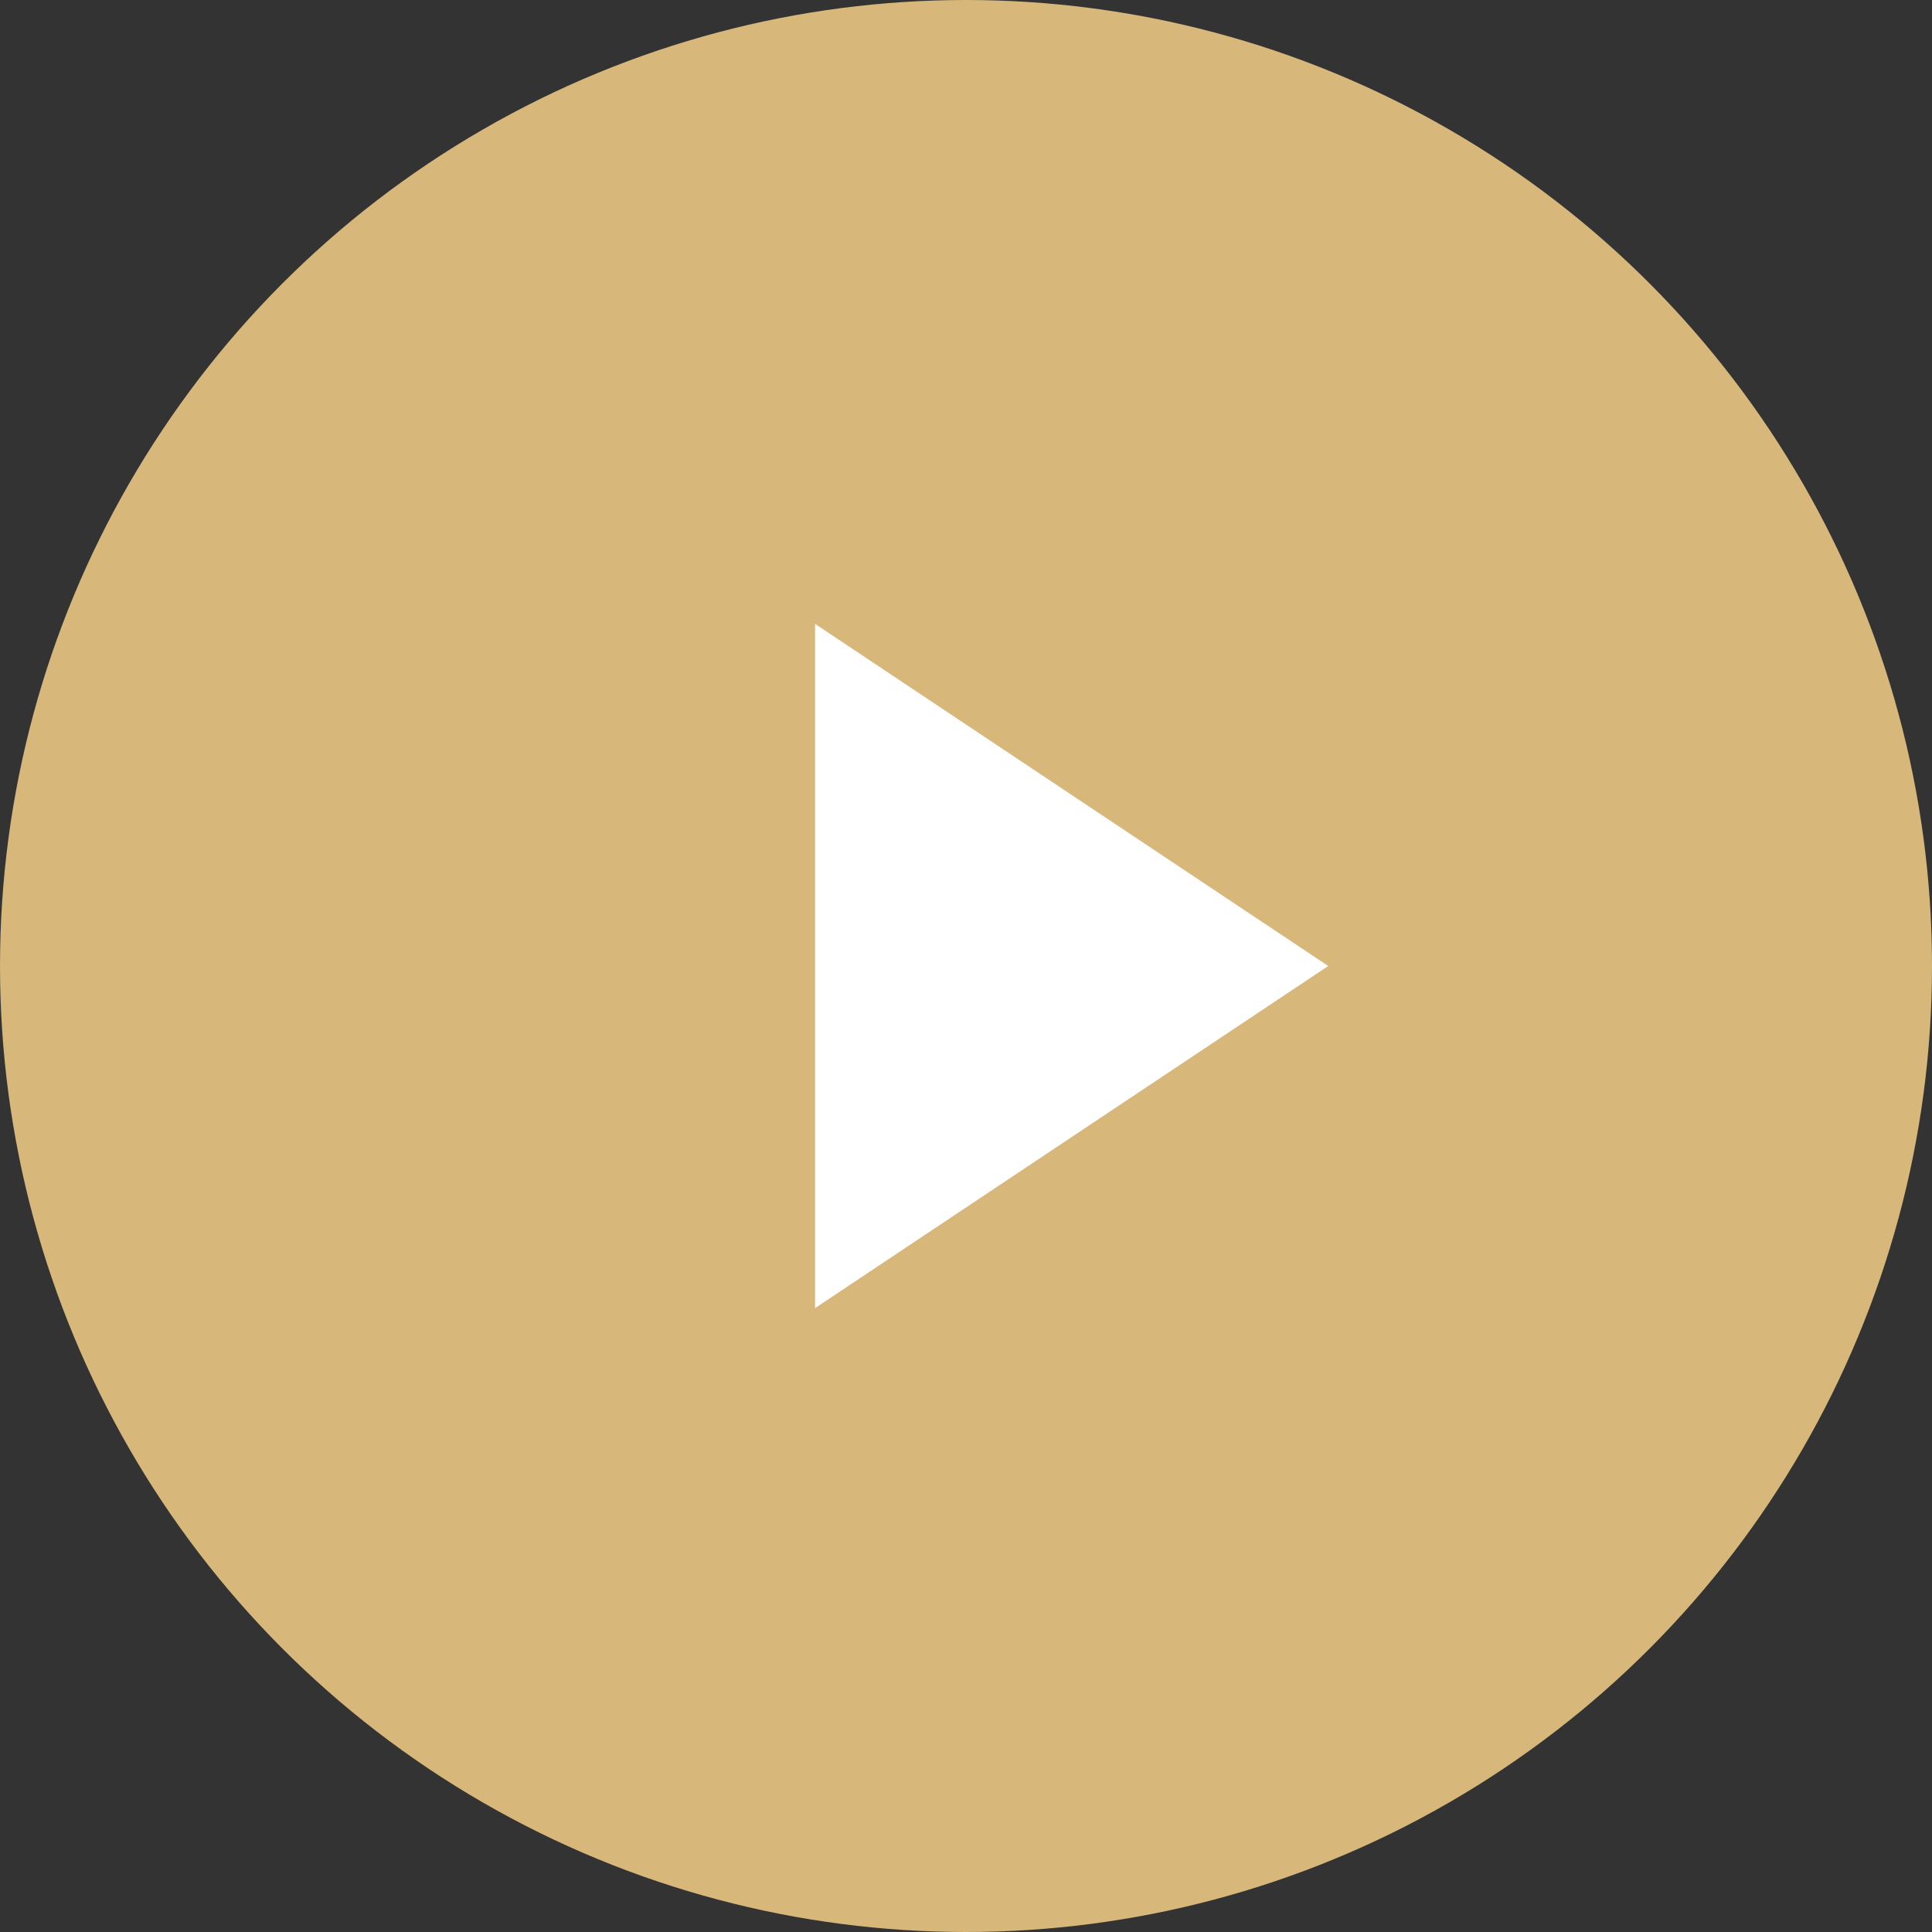
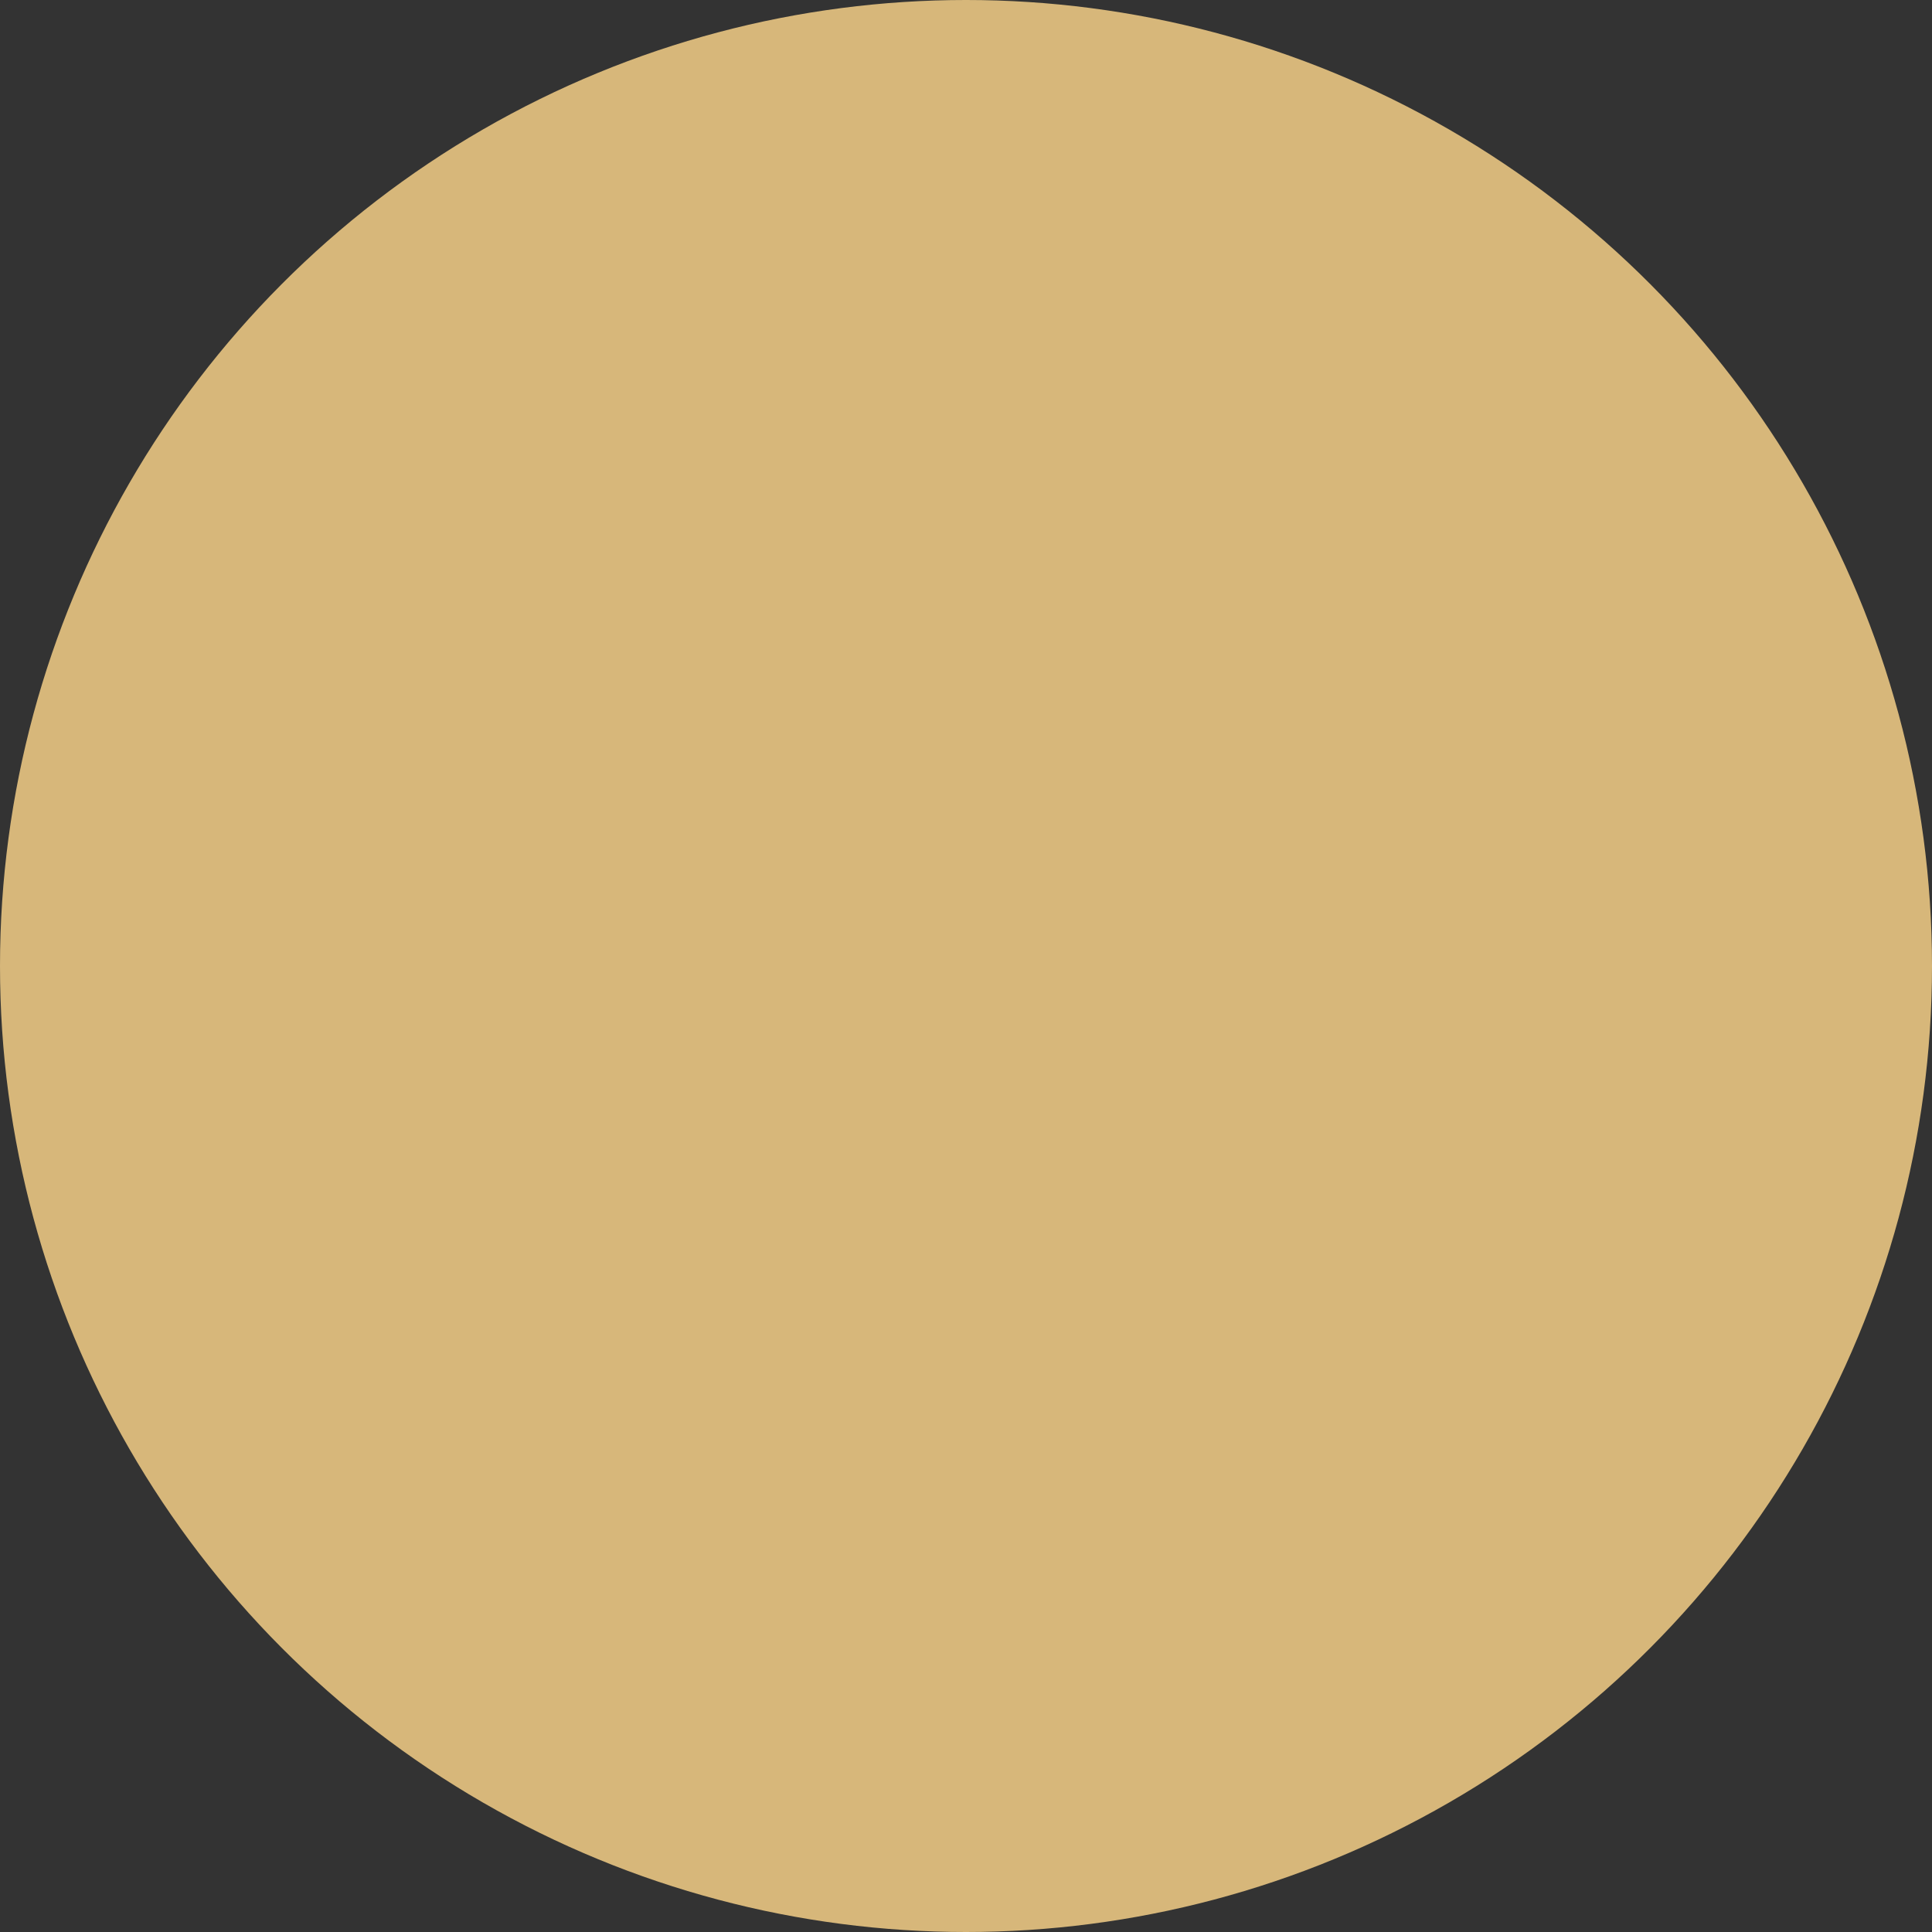
<svg xmlns="http://www.w3.org/2000/svg" width="192px" height="192px" viewBox="0 0 192 192" version="1.1">
  <rect x="0" y="0" width="192" height="192" fill="#333333" stroke="none" />
  <title>Play Btn 11.03.46 AM</title>
  <desc>Created with Sketch.</desc>
  <defs />
  <g id="Page-6" stroke="none" stroke-width="1" fill="none" fill-rule="evenodd">
    <g id="Play-Btn-11.03.46-AM" fill-rule="nonzero">
      <circle id="Ellipse_1" fill="#D7B77A" cx="96" cy="96" r="96" />
-       <polygon id="Polygon_3" fill="#FFFFFF" transform="translate(106.5, 96) rotate(90) translate(-106.5, -96) " points="106.5 70.5 140.5 121.5 72.5 121.5" />
    </g>
  </g>
</svg>